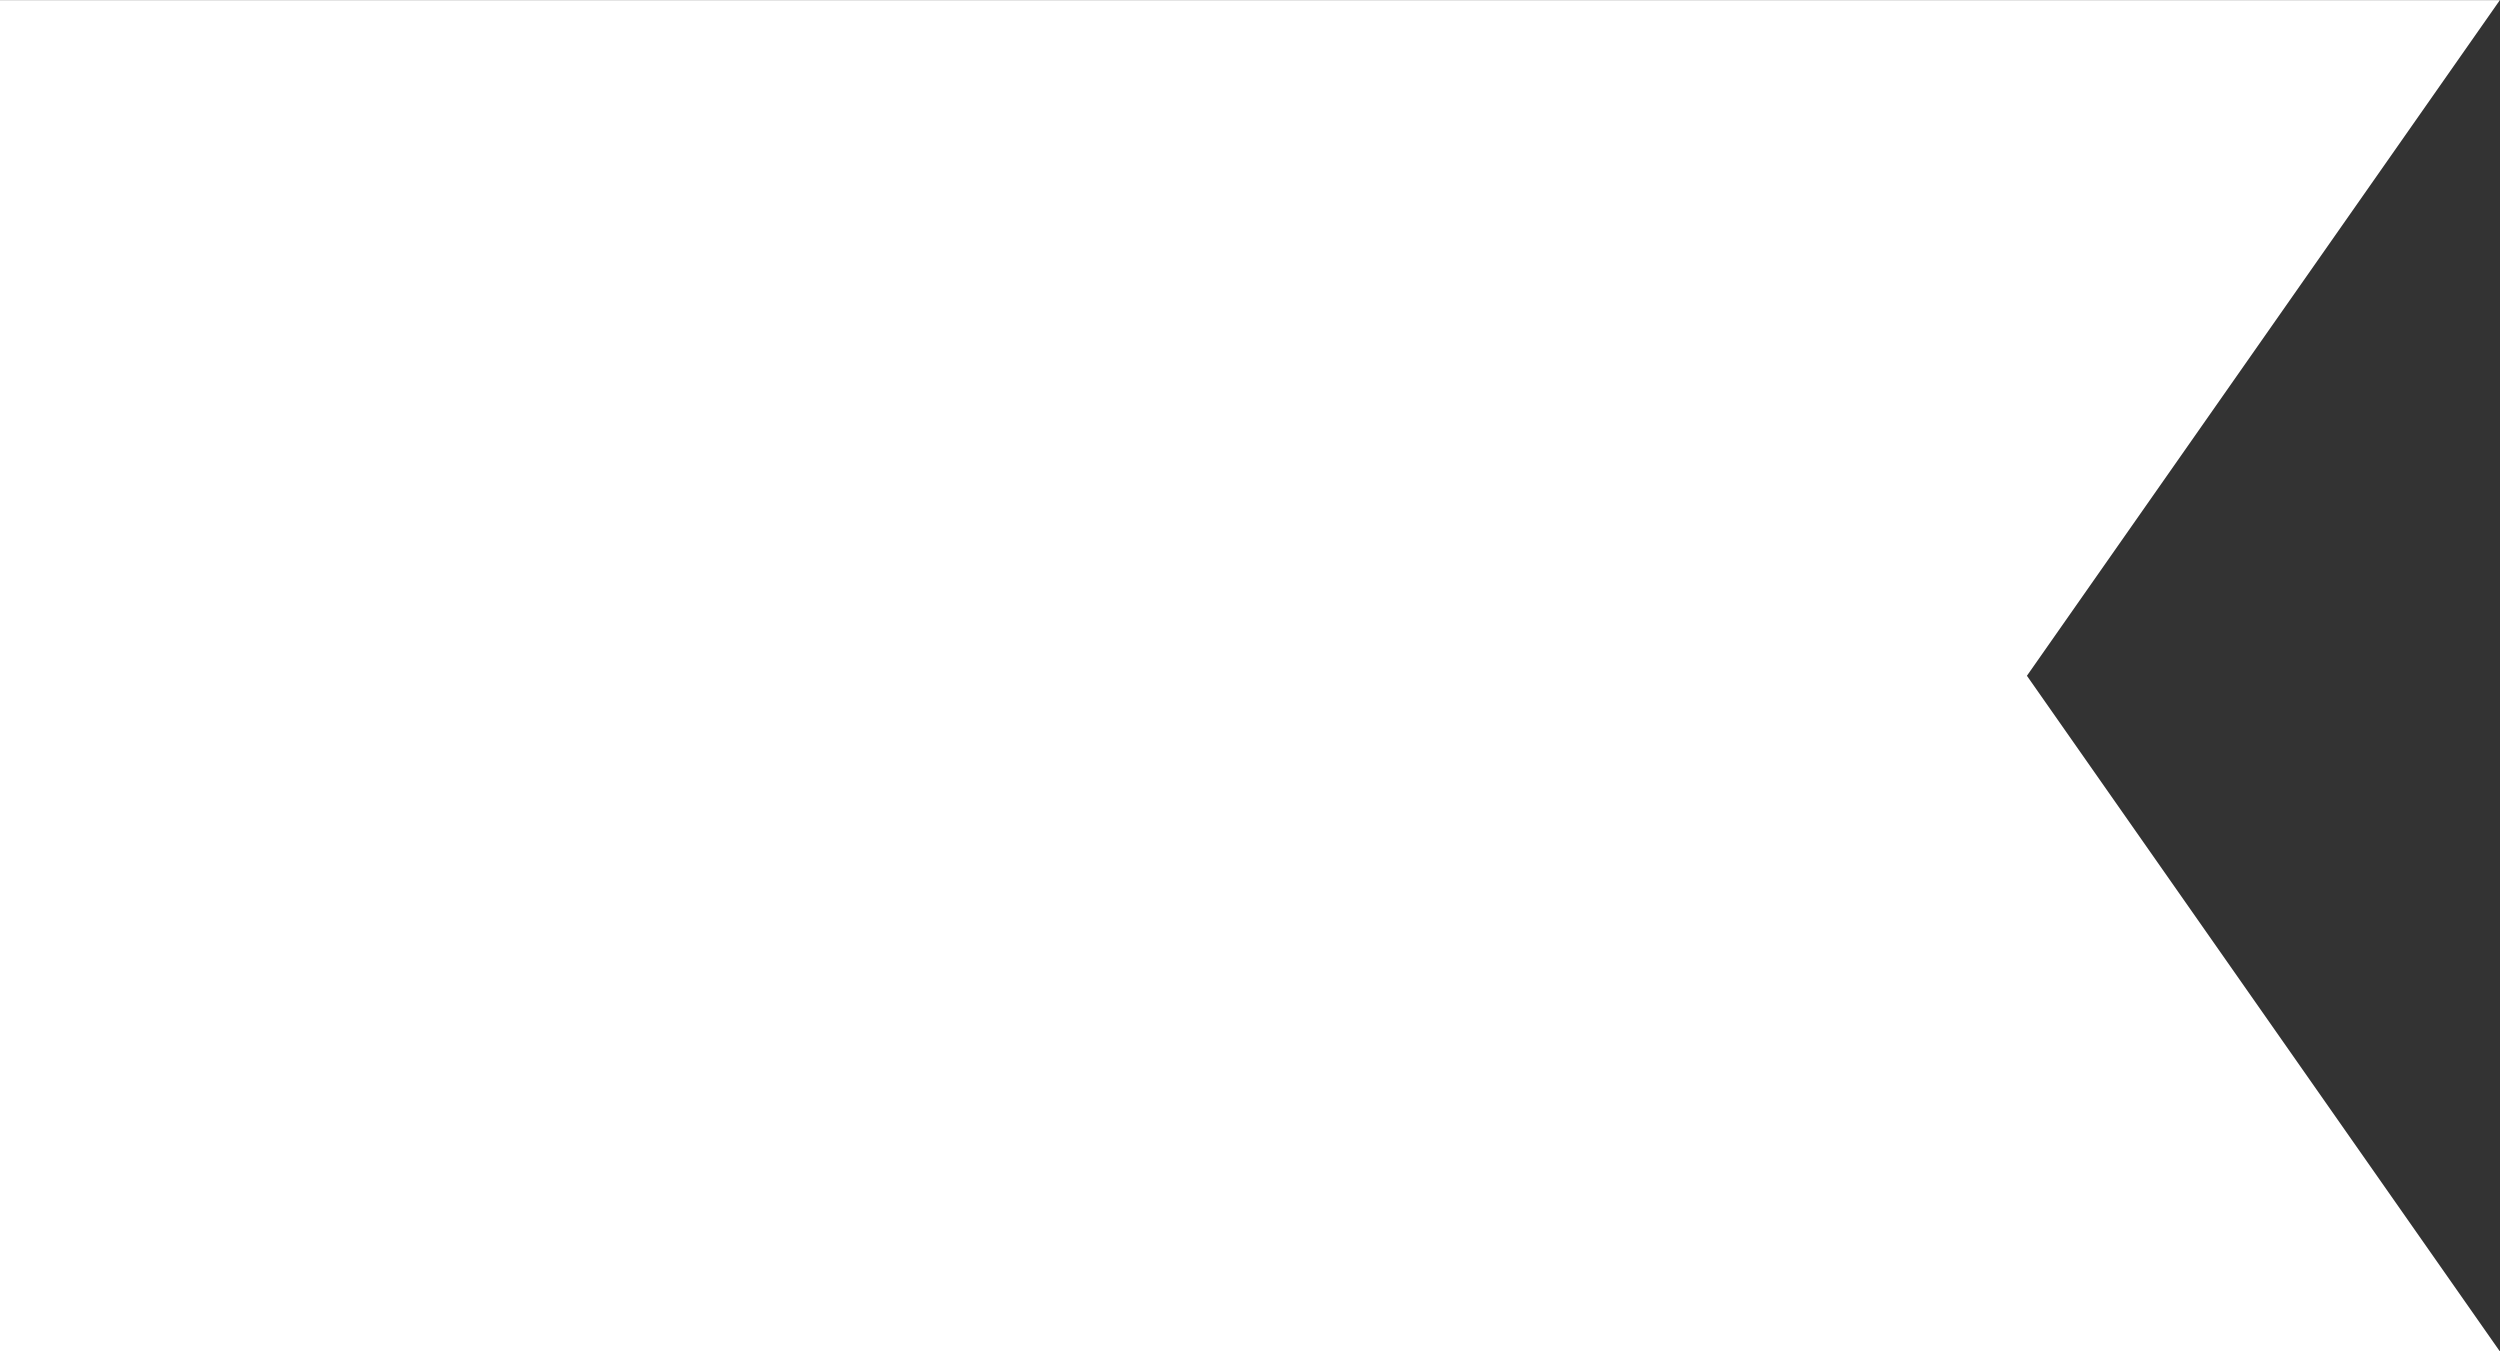
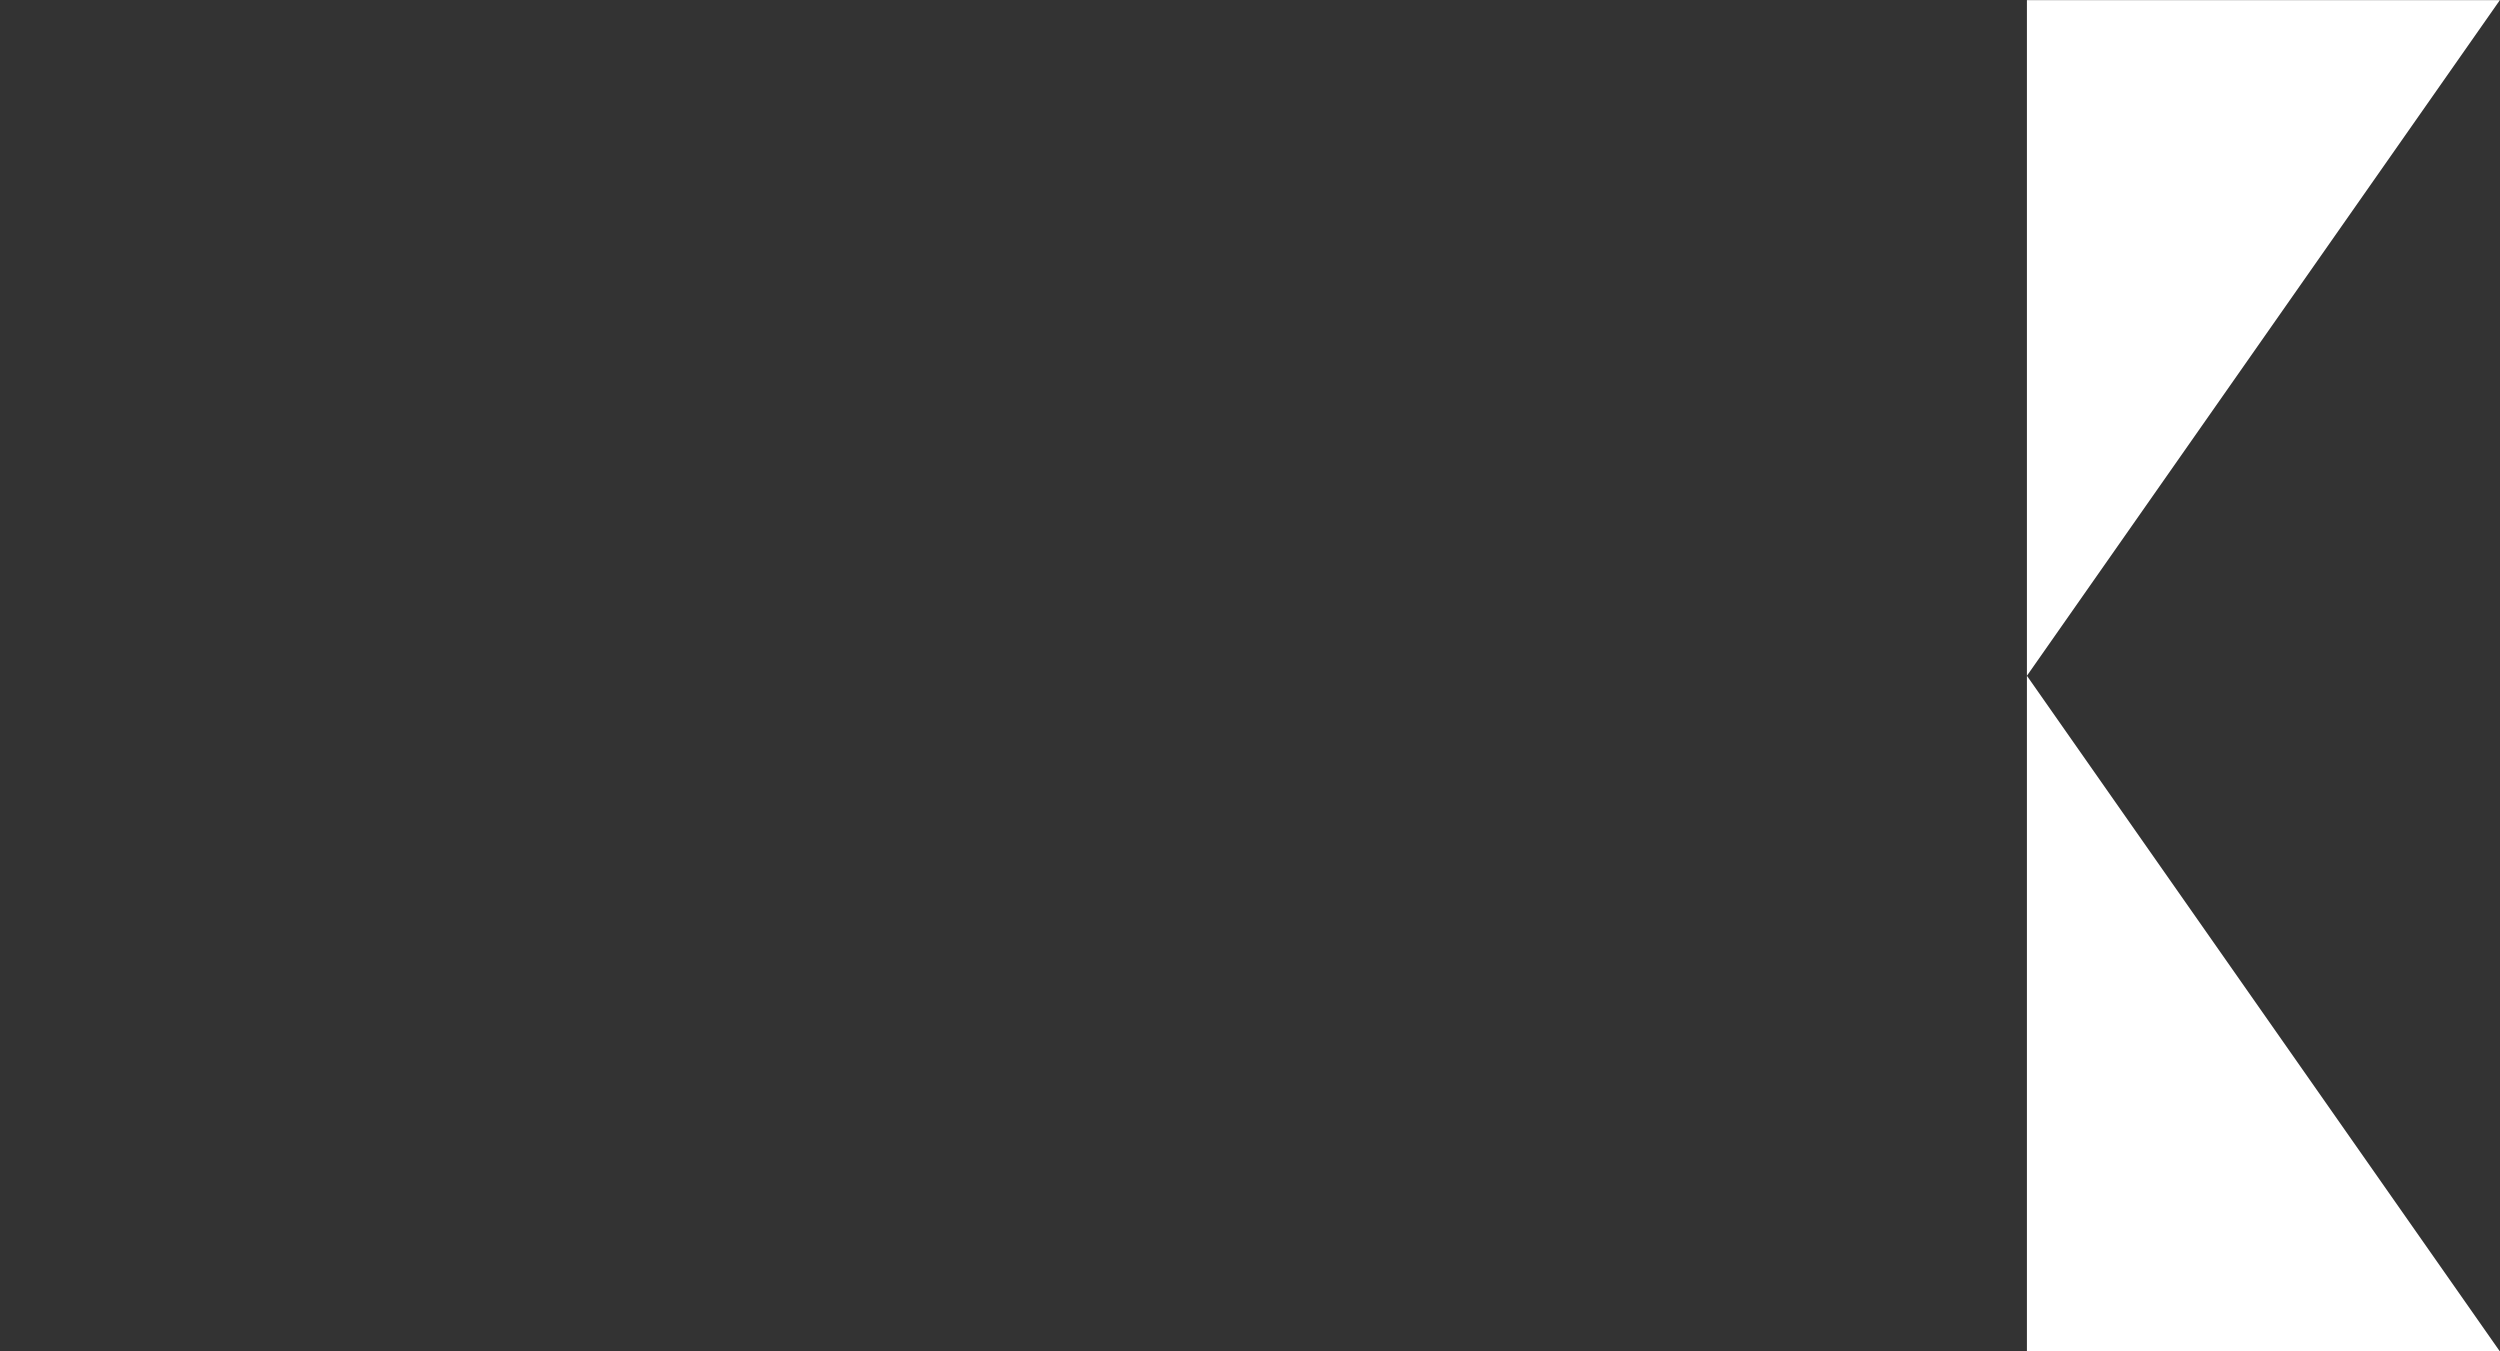
<svg xmlns="http://www.w3.org/2000/svg" width="37.002" height="20.001">
  <rect width="100%" height="100%" fill="#333333" stroke="none" />
-   <path data-name="合体 1" d="M30 20.002v-10l7 10zm-30 0v-20h30v20zm30-20h7l-7 10z" fill="#fff" />
+   <path data-name="合体 1" d="M30 20.002v-10l7 10zm-30 0v-20v20zm30-20h7l-7 10z" fill="#fff" />
</svg>